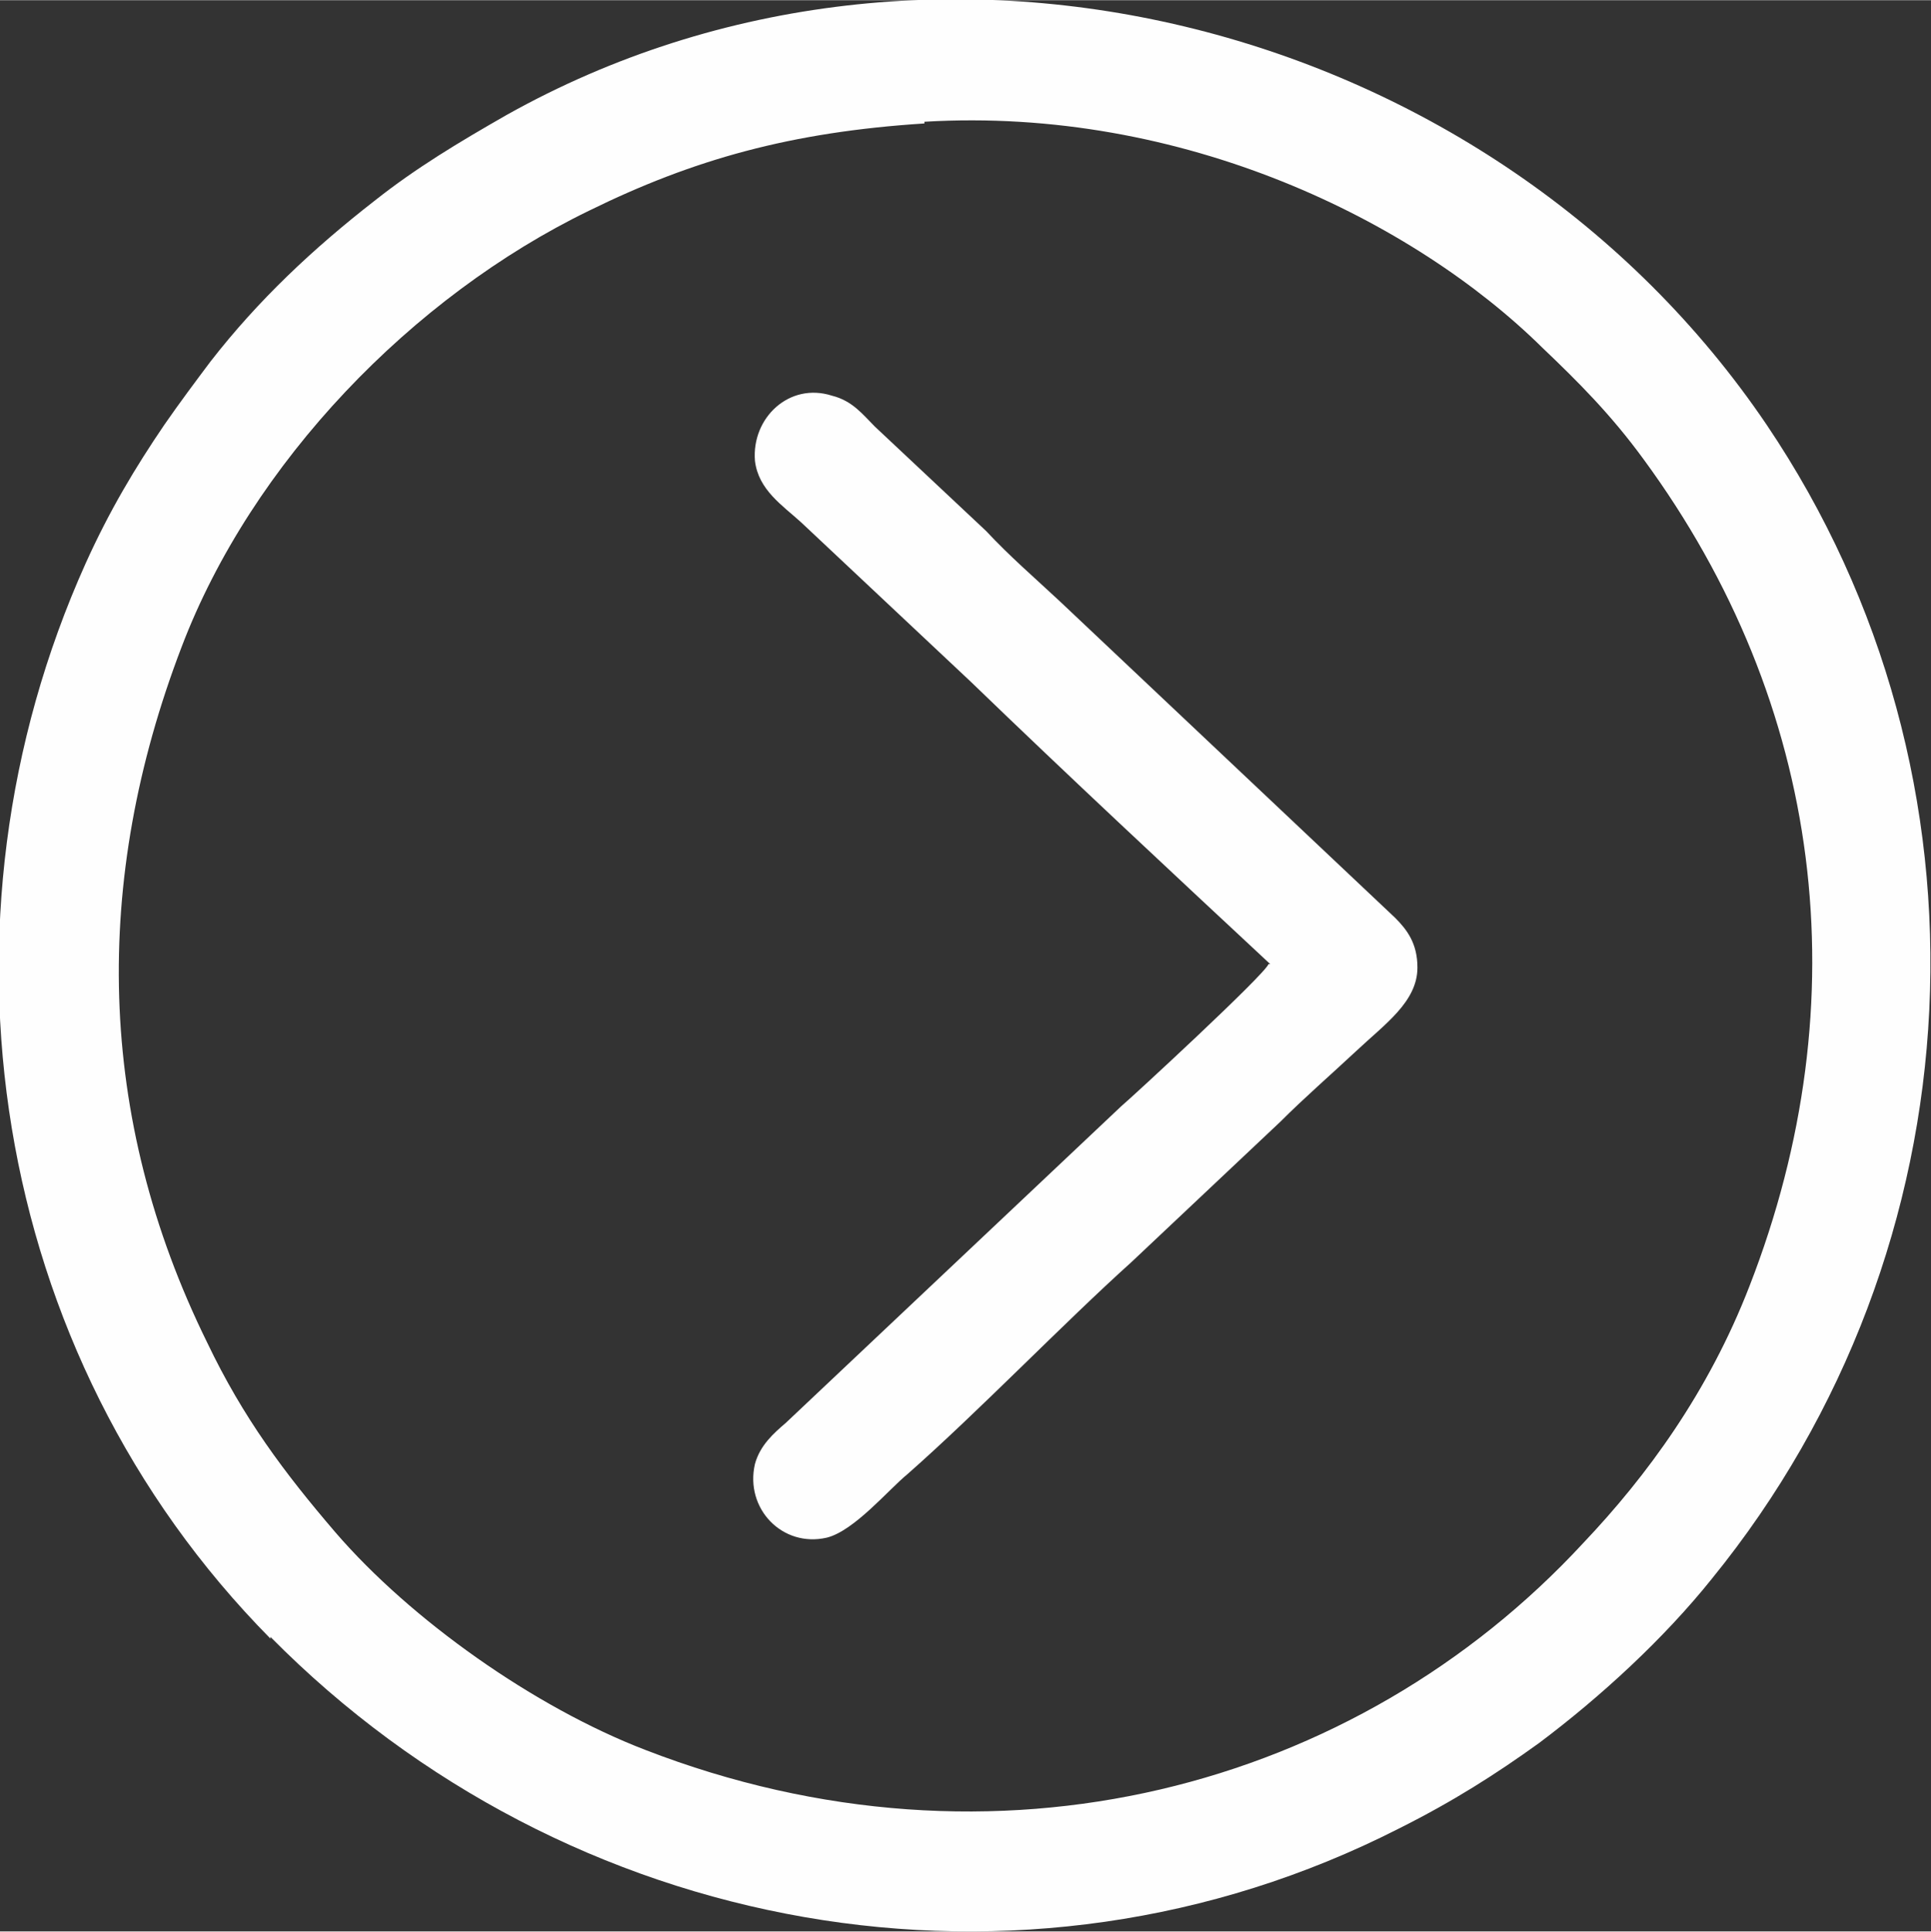
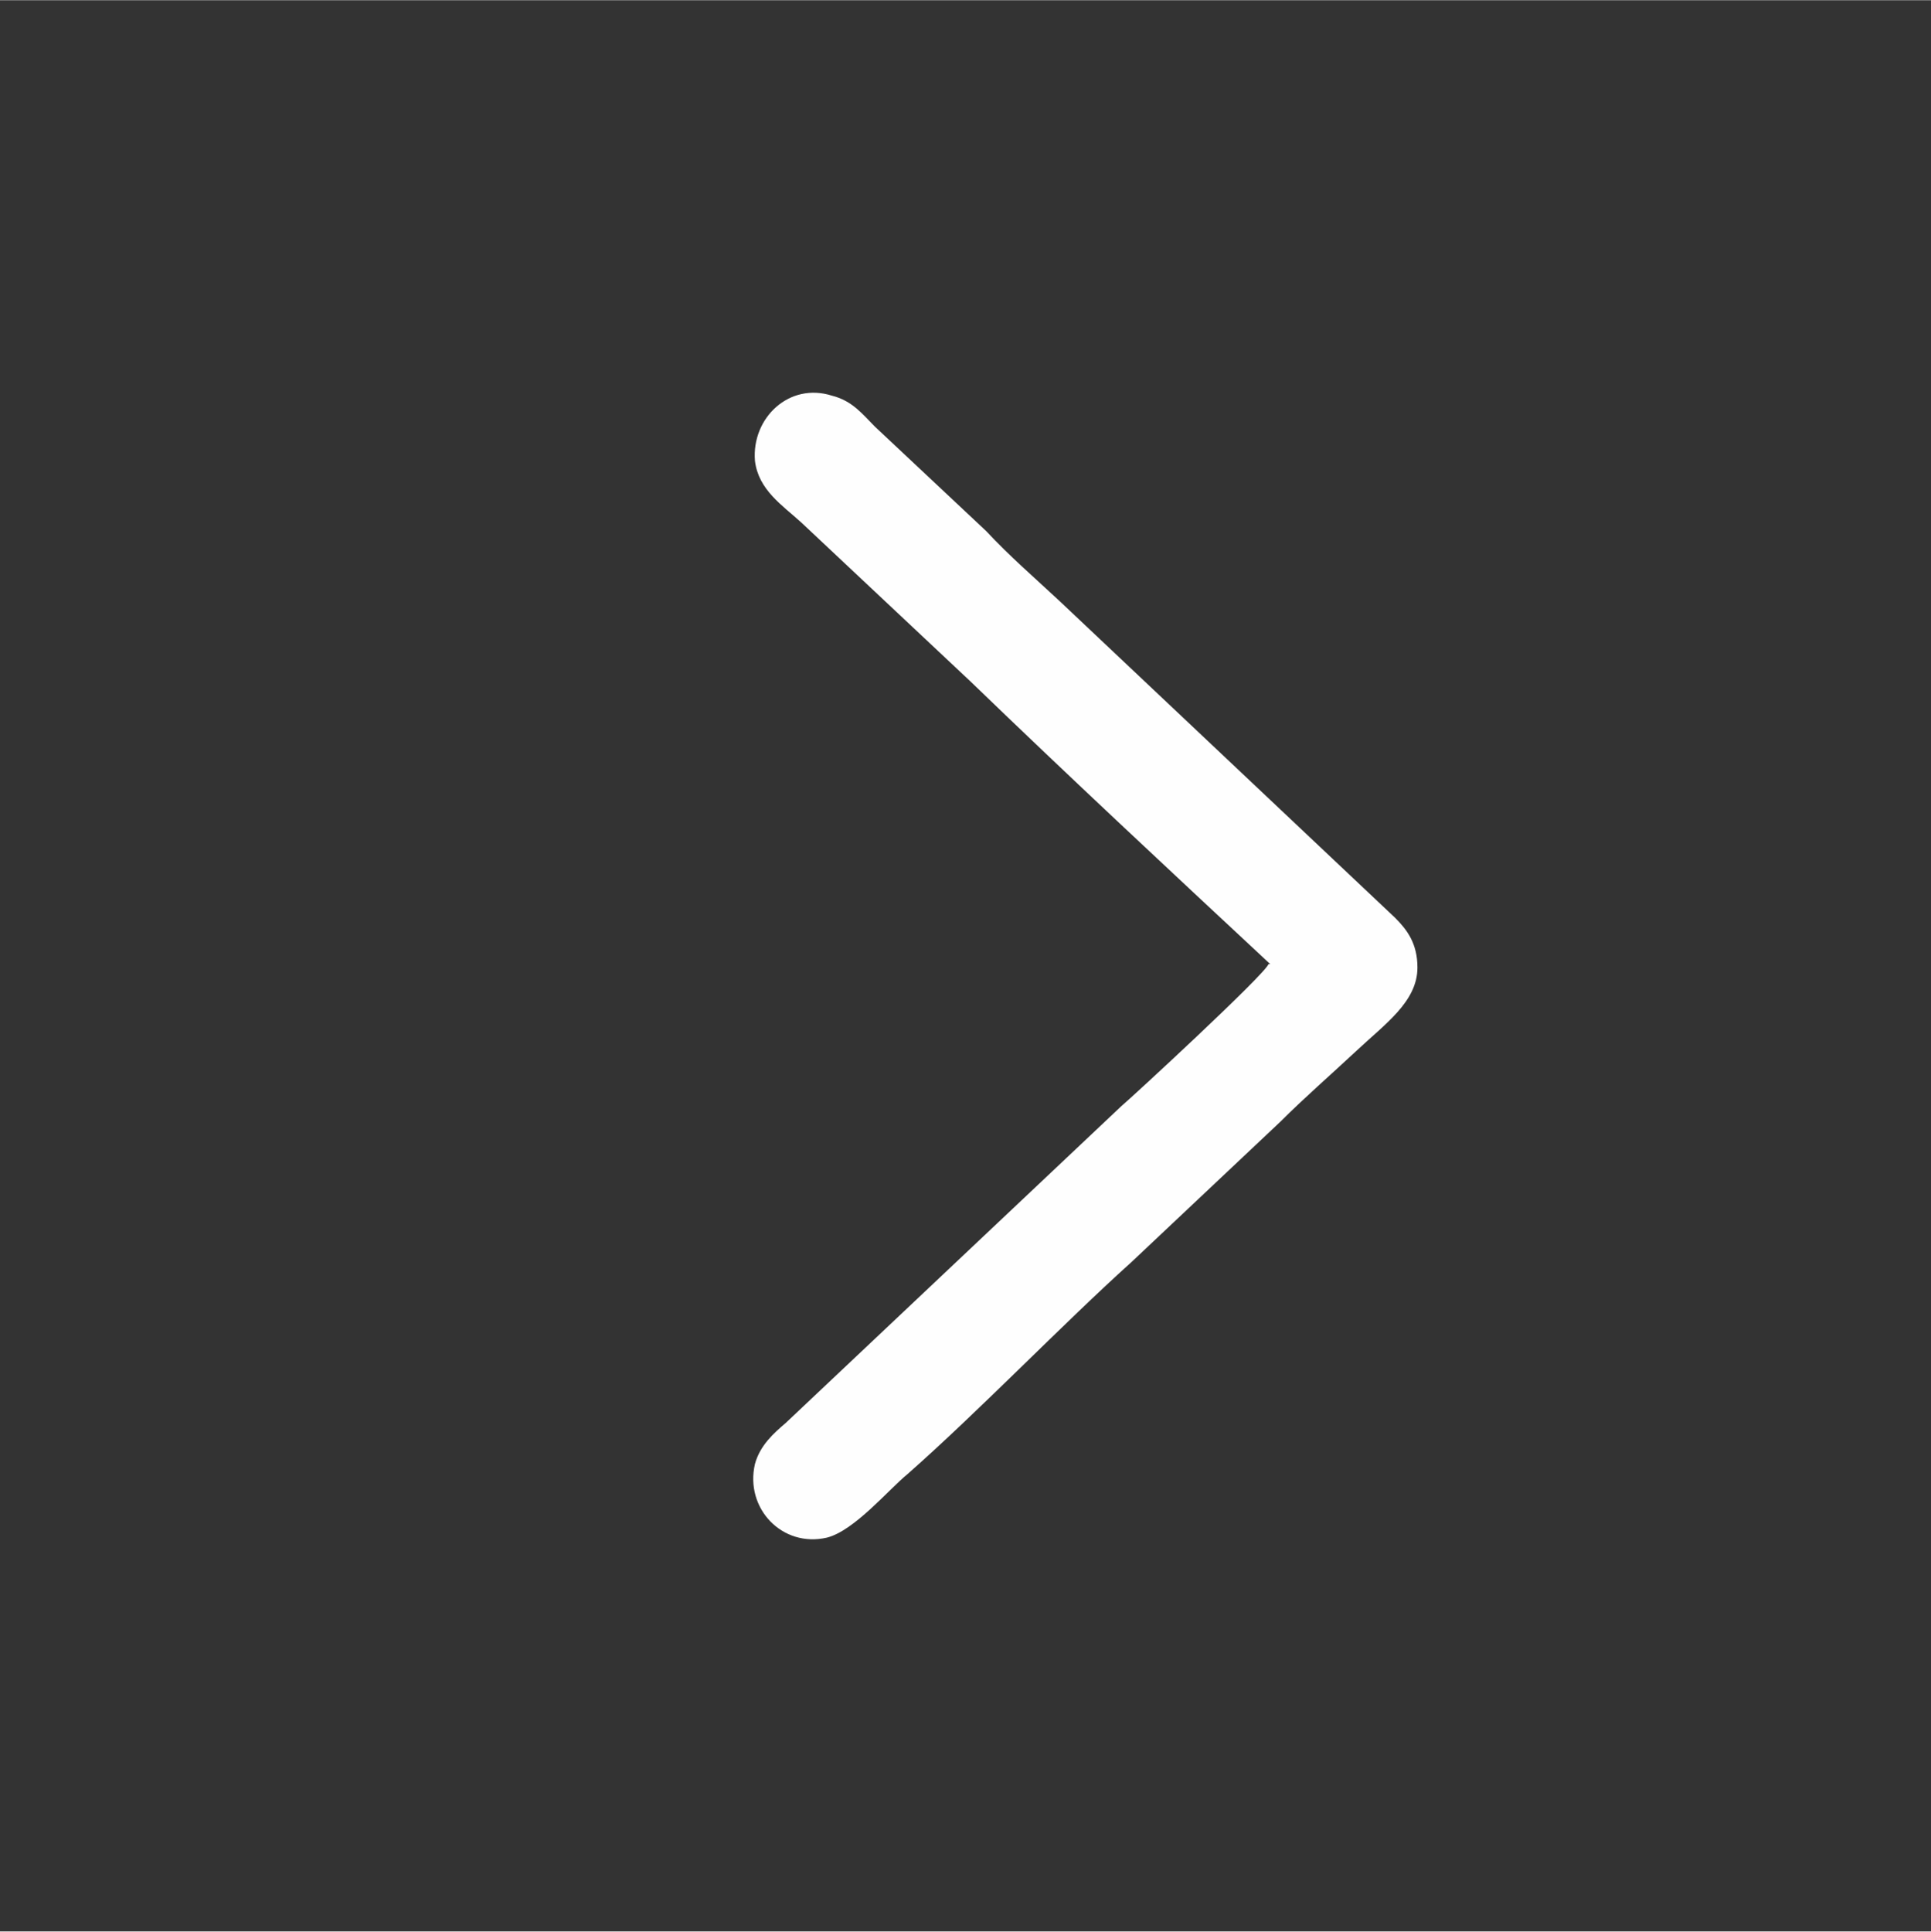
<svg xmlns="http://www.w3.org/2000/svg" xml:space="preserve" width="44.923mm" height="44.932mm" shape-rendering="geometricPrecision" text-rendering="geometricPrecision" image-rendering="optimizeQuality" fill-rule="evenodd" clip-rule="evenodd" viewBox="0 0 1128 1128">
  <rect x="0" y="0" width="1128" height="1128" fill="#333333" stroke="none" />
  <g id="Слой_x0020_1">
-     <path fill="#FEFEFE" d="M540 71c151,-9 286,58 361,132 21,20 40,39 59,65 105,143 127,316 62,483 -24,62 -60,111 -97,150 -133,144 -344,200 -548,121 -65,-25 -137,-76 -181,-127 -30,-35 -54,-67 -75,-111 -65,-132 -67,-270 -15,-406 41,-108 135,-205 238,-255 61,-30 118,-46 196,-51zm-382 885c173,175 439,224 659,112 32,-16 57,-32 82,-50 36,-27 73,-61 101,-96 157,-193 171,-468 32,-674 -159,-235 -486,-321 -736,-181 -28,16 -53,31 -77,50 -36,28 -68,58 -96,94 -9,12 -18,24 -27,37 -17,25 -32,50 -46,81 -94,209 -57,461 108,628z" />
    <path fill="#FEFEFE" d="M741 563c-2,6 -80,78 -86,83l-196 185c-7,6 -15,13 -18,24 -6,26 16,49 42,43 16,-4 36,-28 47,-37 42,-37 91,-88 131,-124l87 -82c14,-14 29,-27 44,-41 17,-16 36,-29 36,-49 0,-14 -6,-22 -13,-29l-196 -185c-15,-14 -29,-26 -43,-41l-65 -61c-7,-7 -13,-15 -25,-18 -25,-8 -47,13 -45,38 2,17 16,26 27,36l99 93c58,56 116,110 175,165z" />
  </g>
</svg>